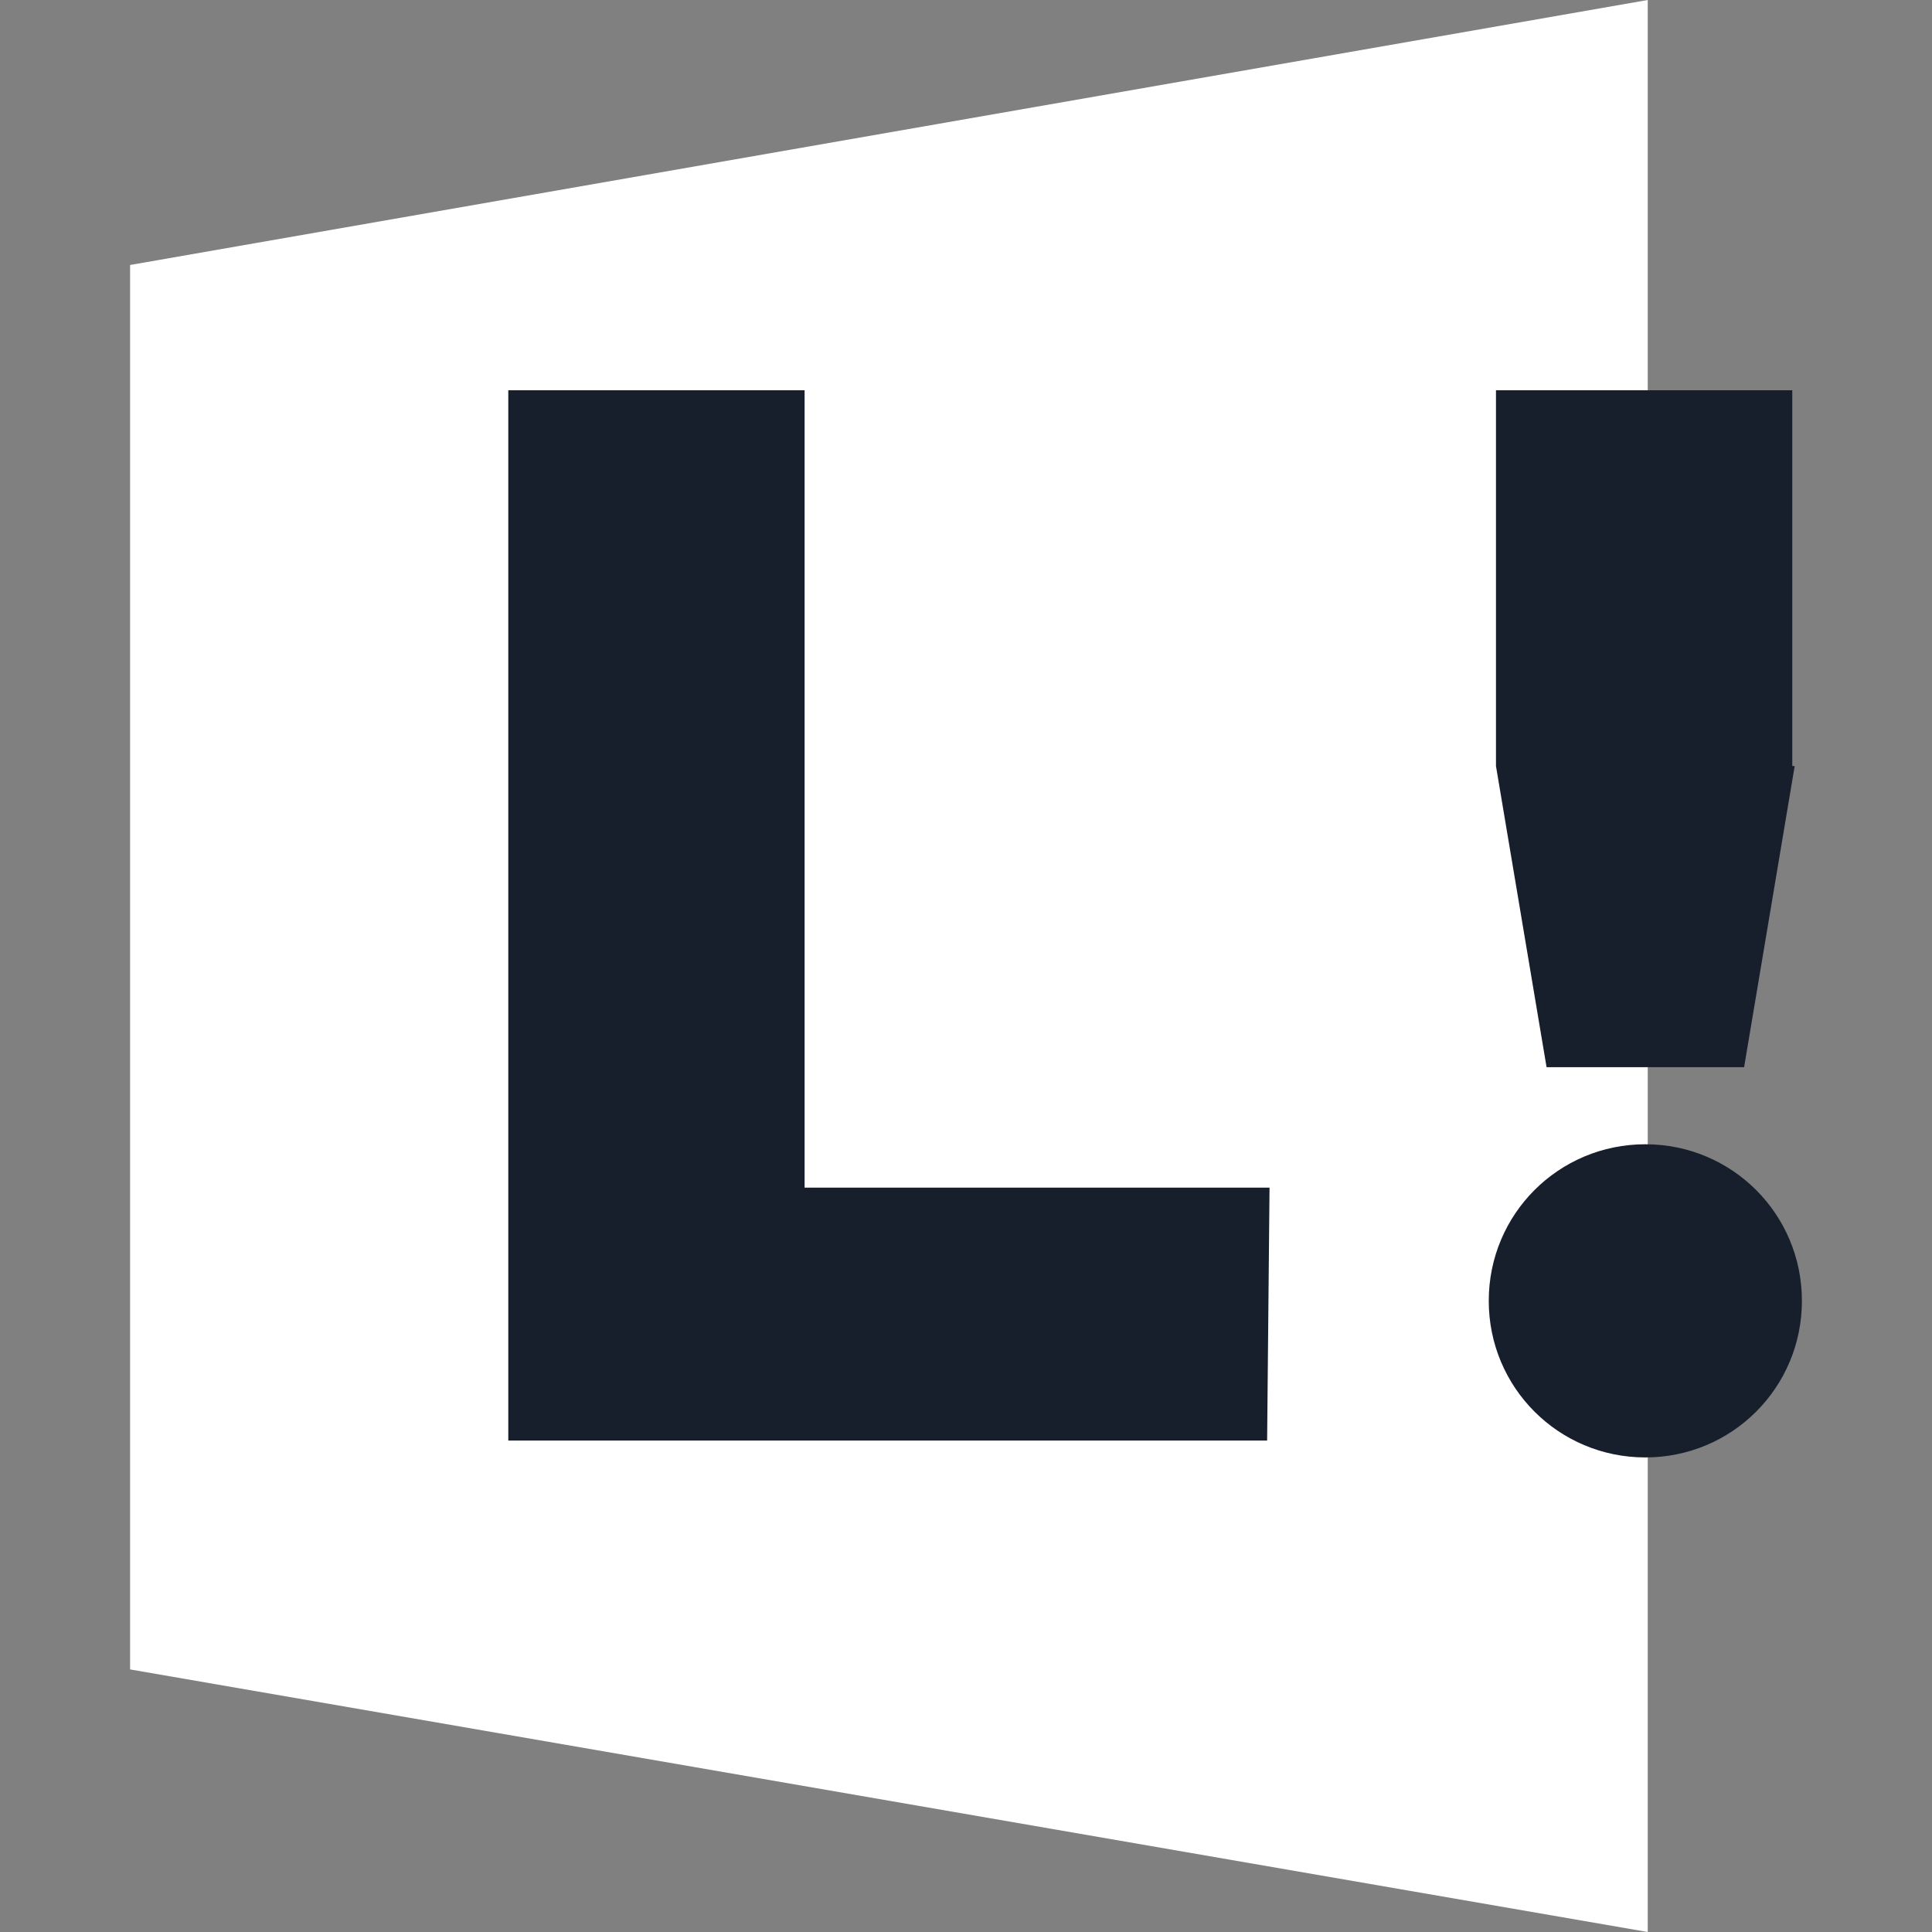
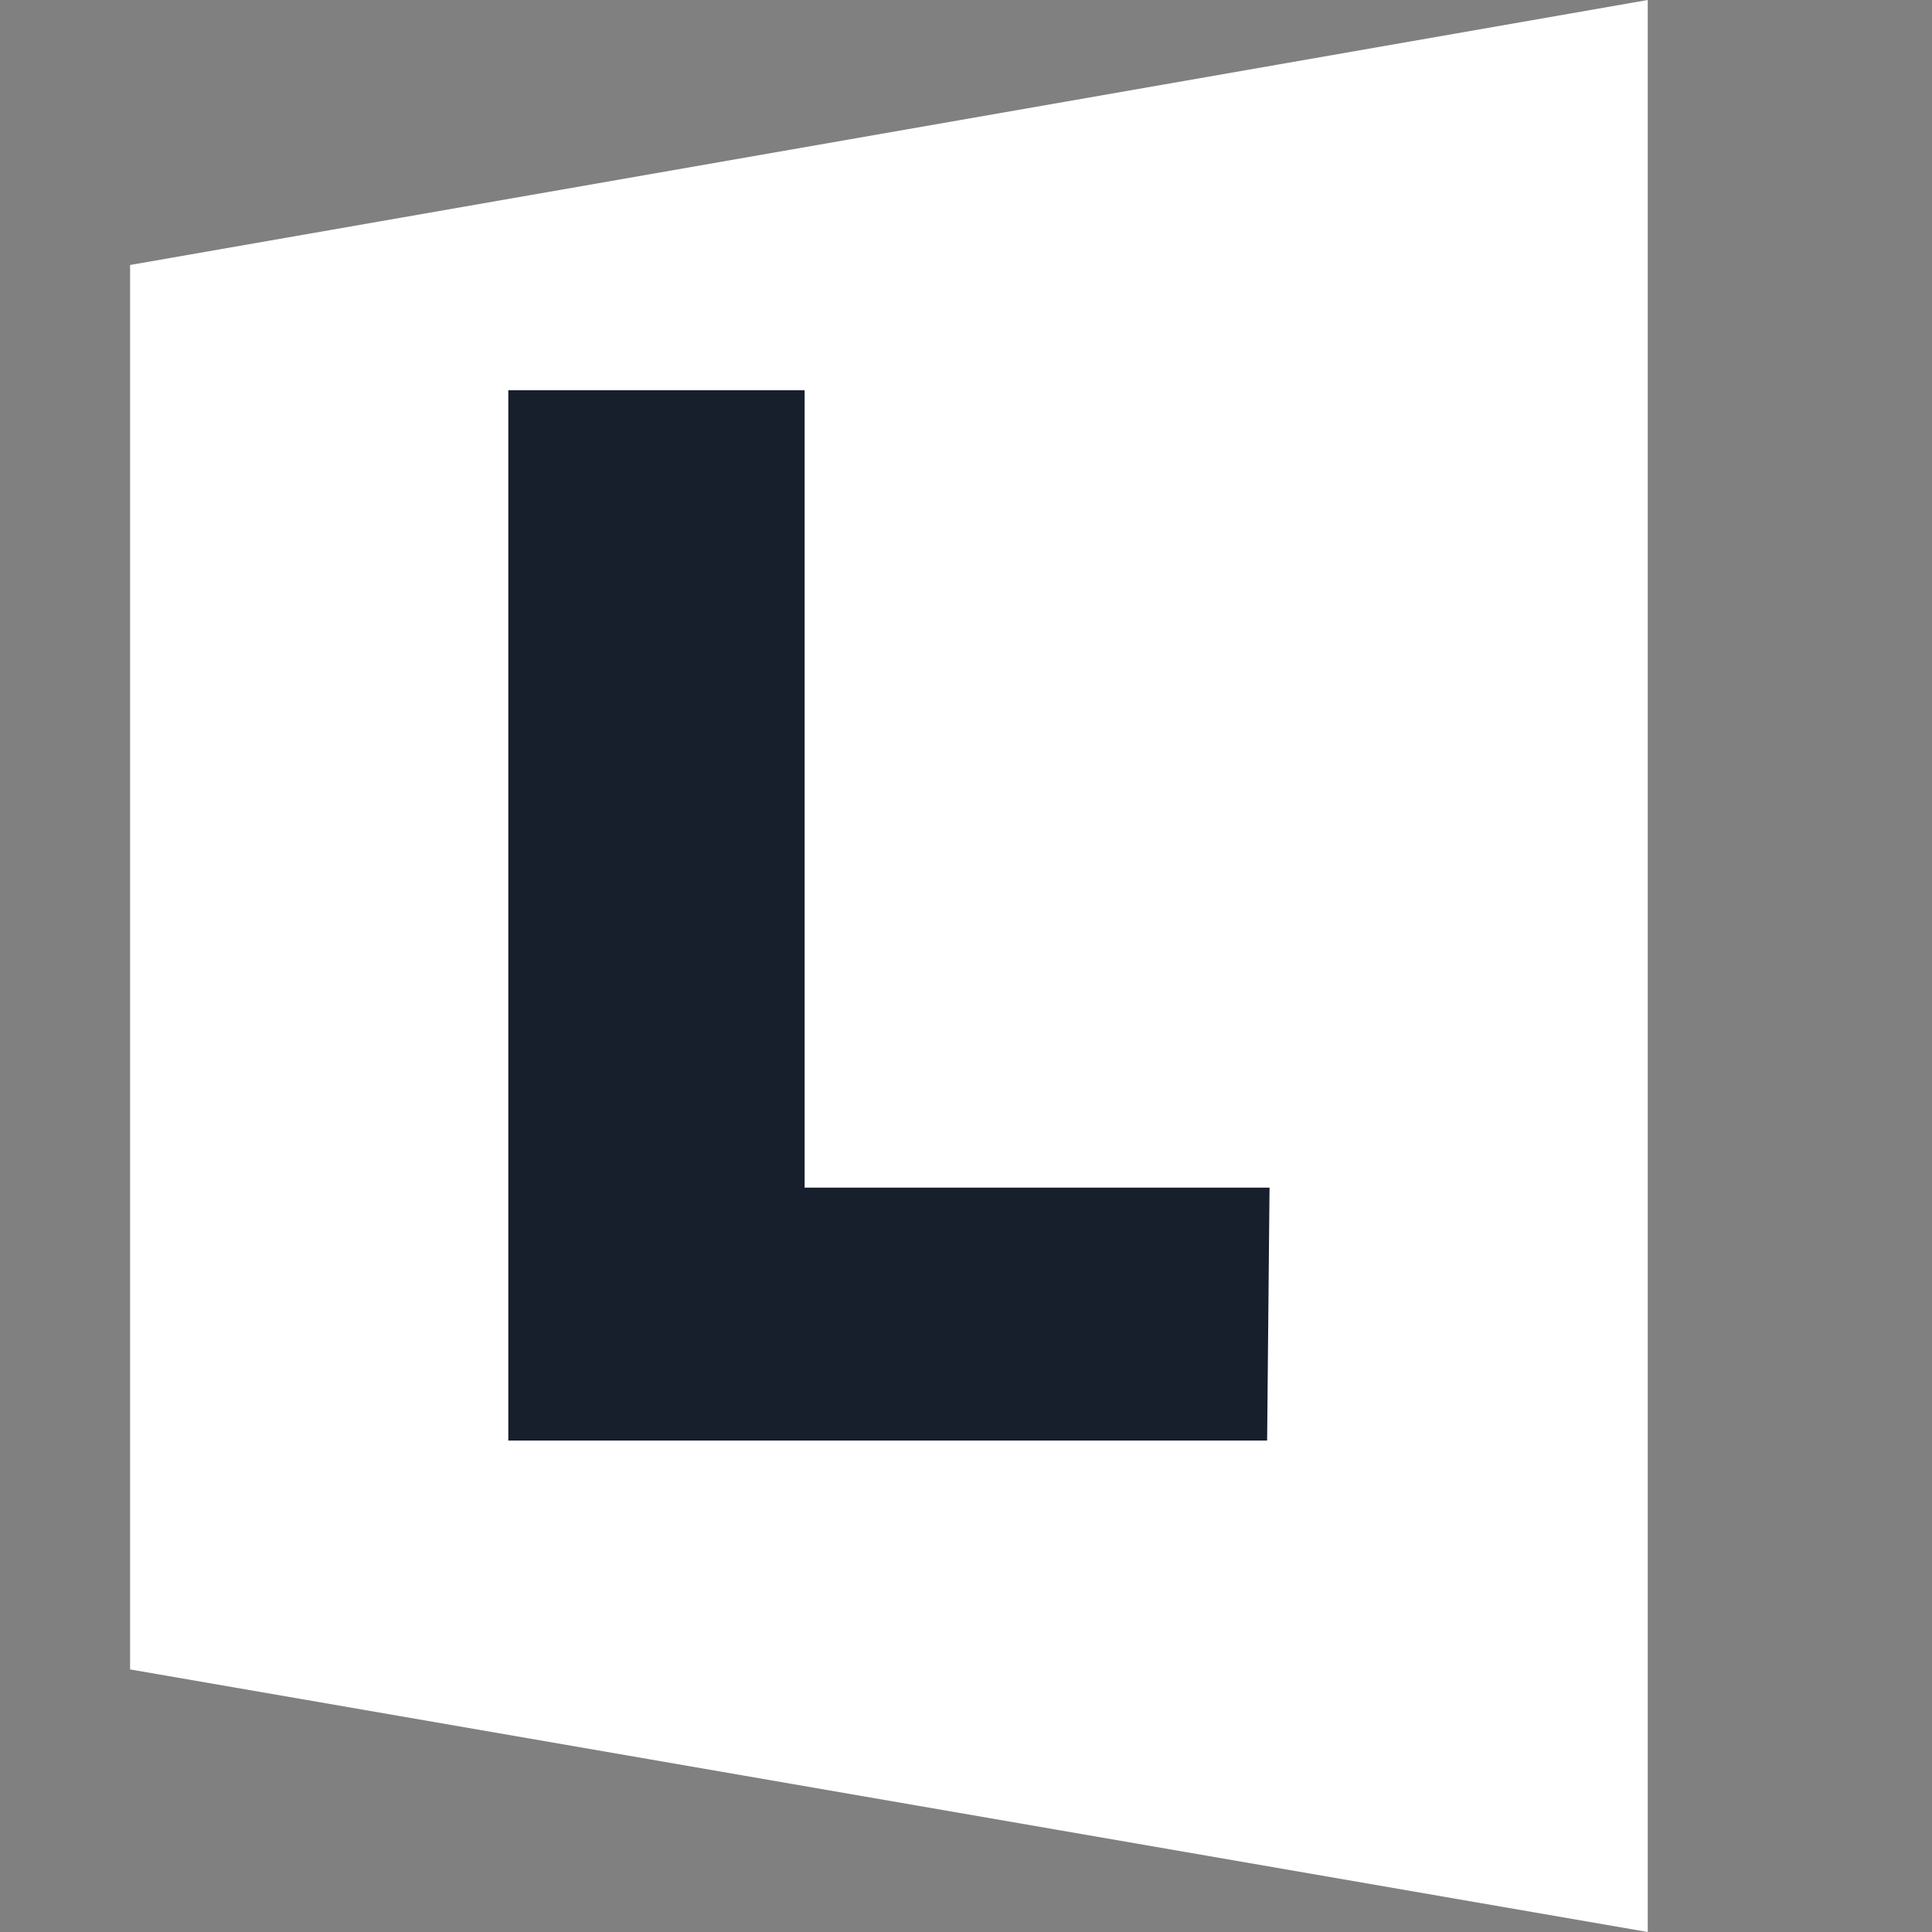
<svg xmlns="http://www.w3.org/2000/svg" version="1.1" id="Layer_1" x="0px" y="0px" viewBox="0 0 80.2 80.2" style="enable-background:new 0 0 80.2 80.2;" xml:space="preserve">
  <rect x="0" y="0" width="80.2" height="80.2" fill="#808080" stroke="none" />
  <style type="text/css">
	.st0{fill:#FFFFFF;}
	.st1{fill:#171F2D;}
</style>
  <g id="Layer_2_00000096770967874714377800000007049132413081460627_">
    <g id="Layer_1-2">
      <polygon class="st0" points="68.4,80.2 5.4,69.3 5.4,11 68.4,0   " />
      <path class="st1" d="M52.6,59.8H21.1V16.2h12.3v33.1h19.3L52.6,59.8z" />
-       <path class="st1" d="M74.8,54c0,3.6-2.9,6.5-6.5,6.5s-6.5-2.9-6.5-6.5s2.9-6.5,6.5-6.5S74.8,50.4,74.8,54z M74.5,31.8l-2.1,12.5    h-8.2l-2.1-12.5V16.2h12.3V31.8z" />
    </g>
  </g>
</svg>